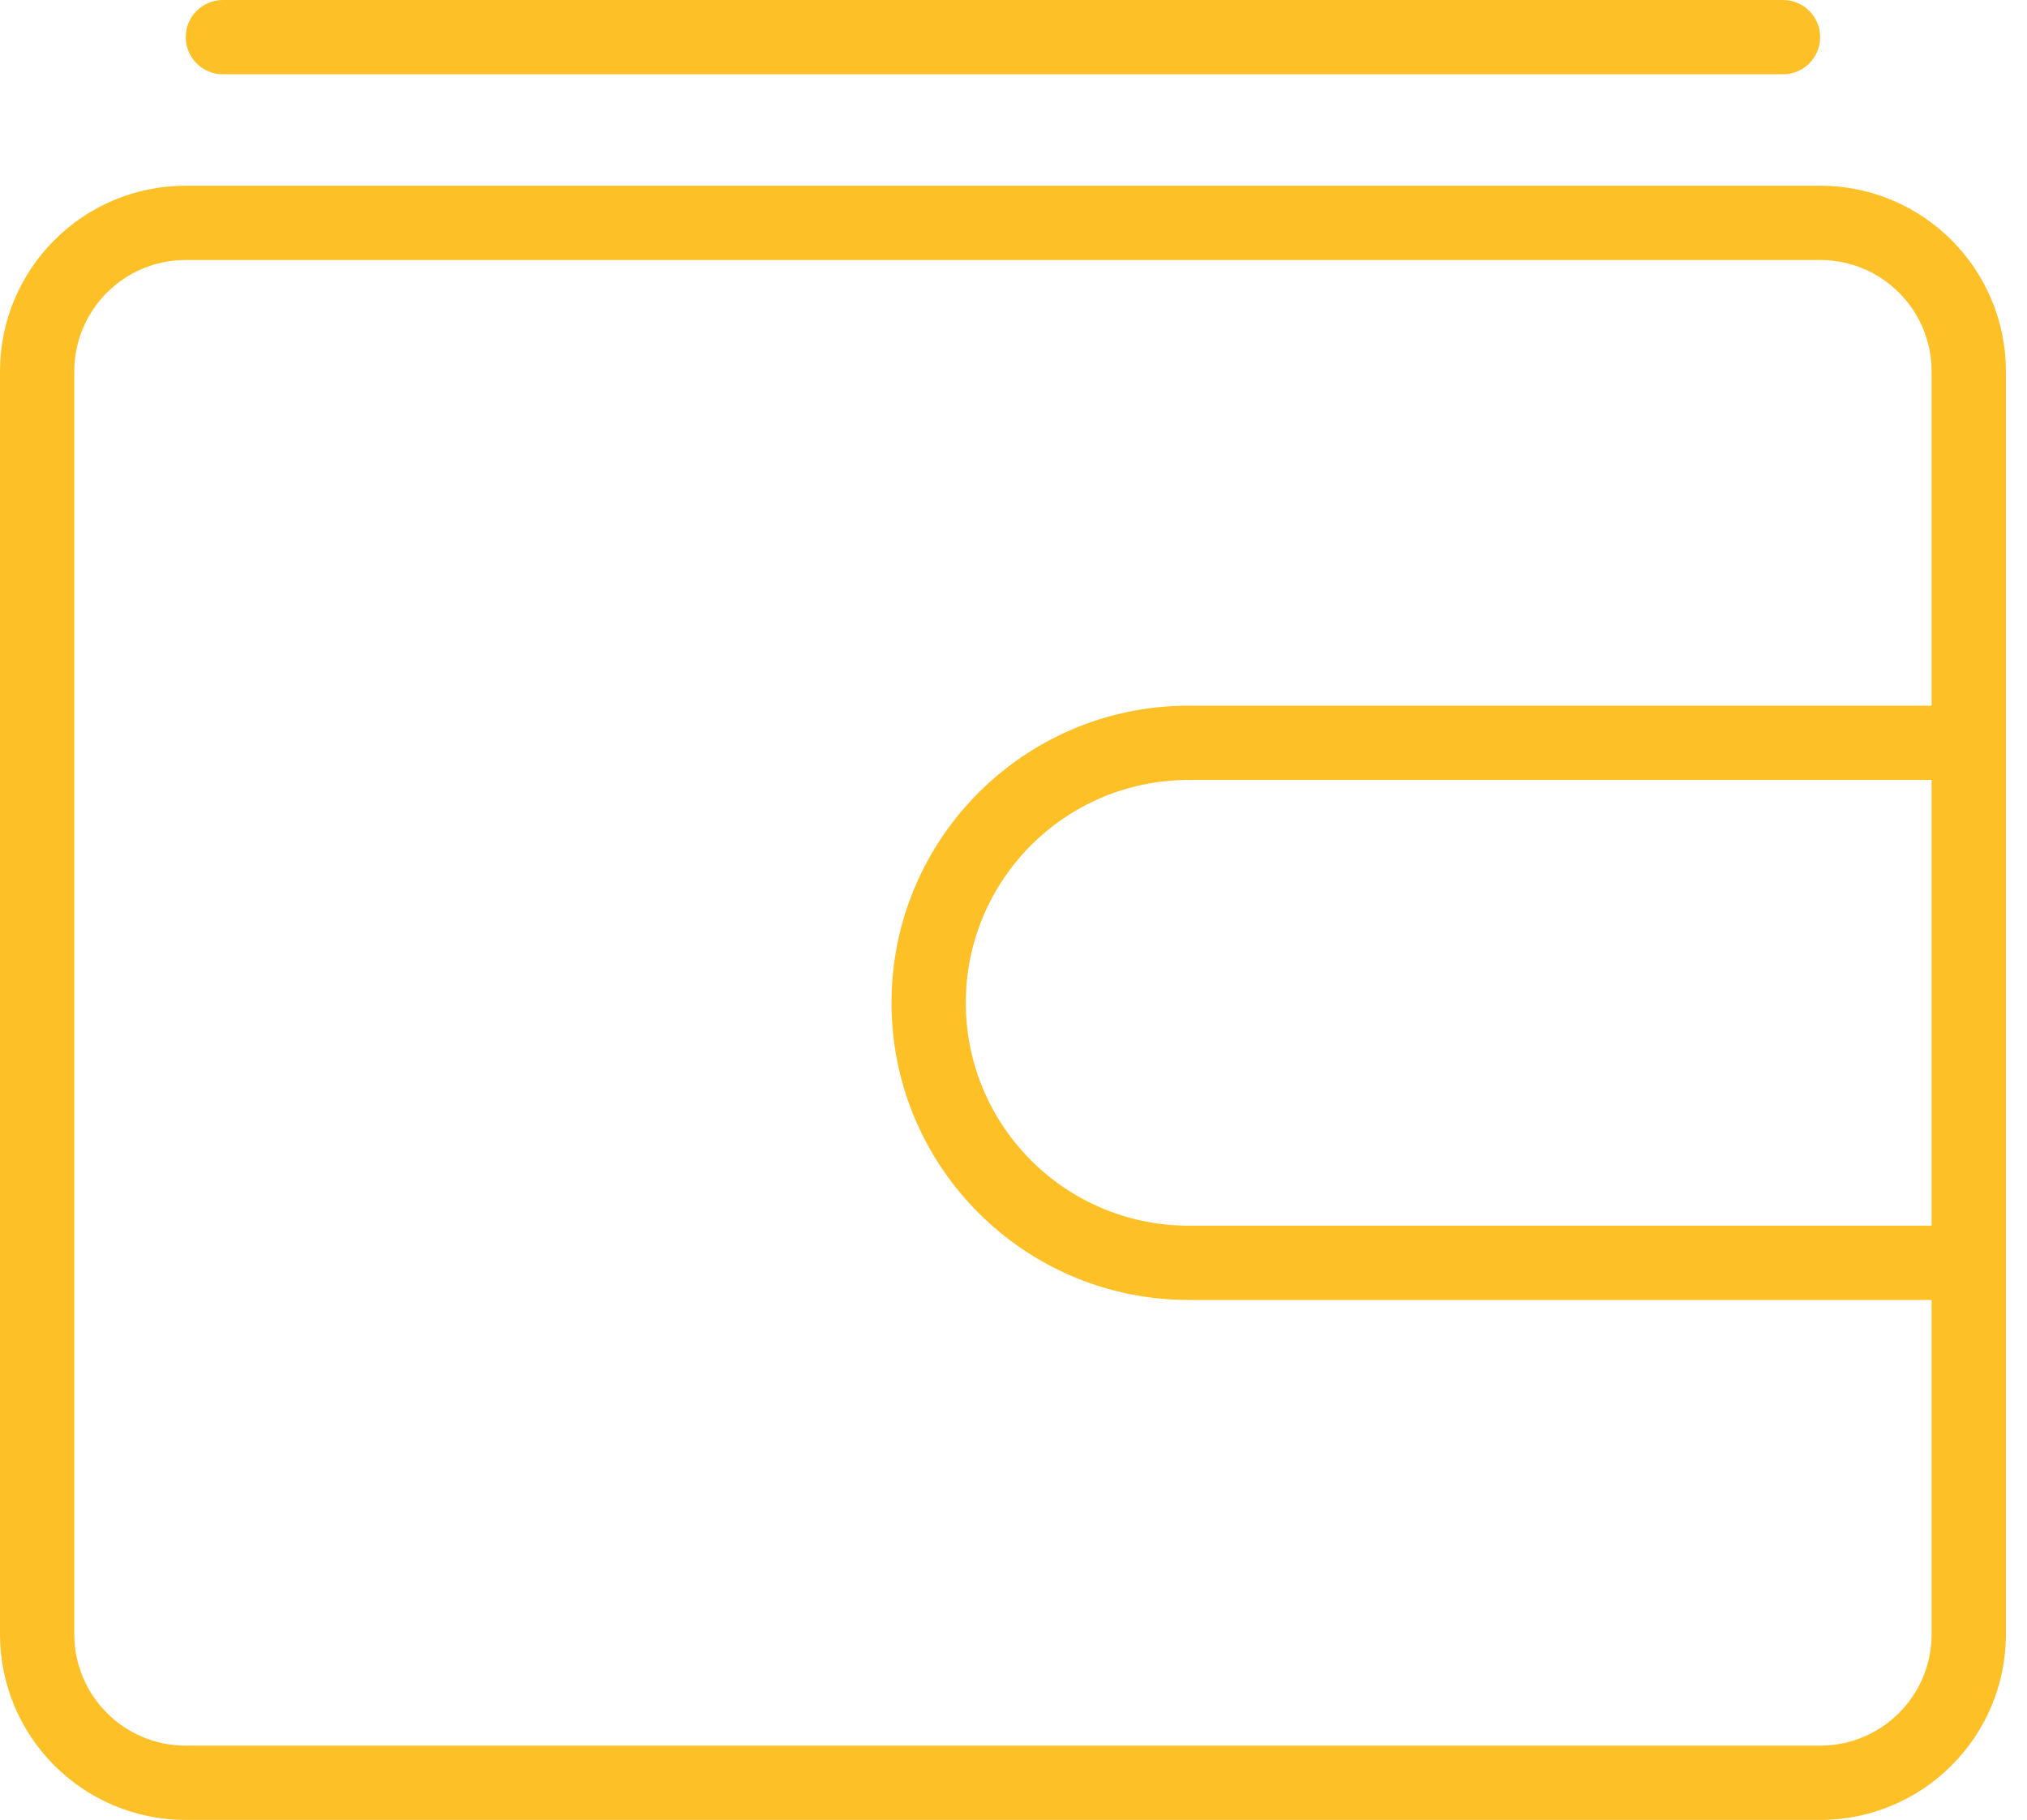
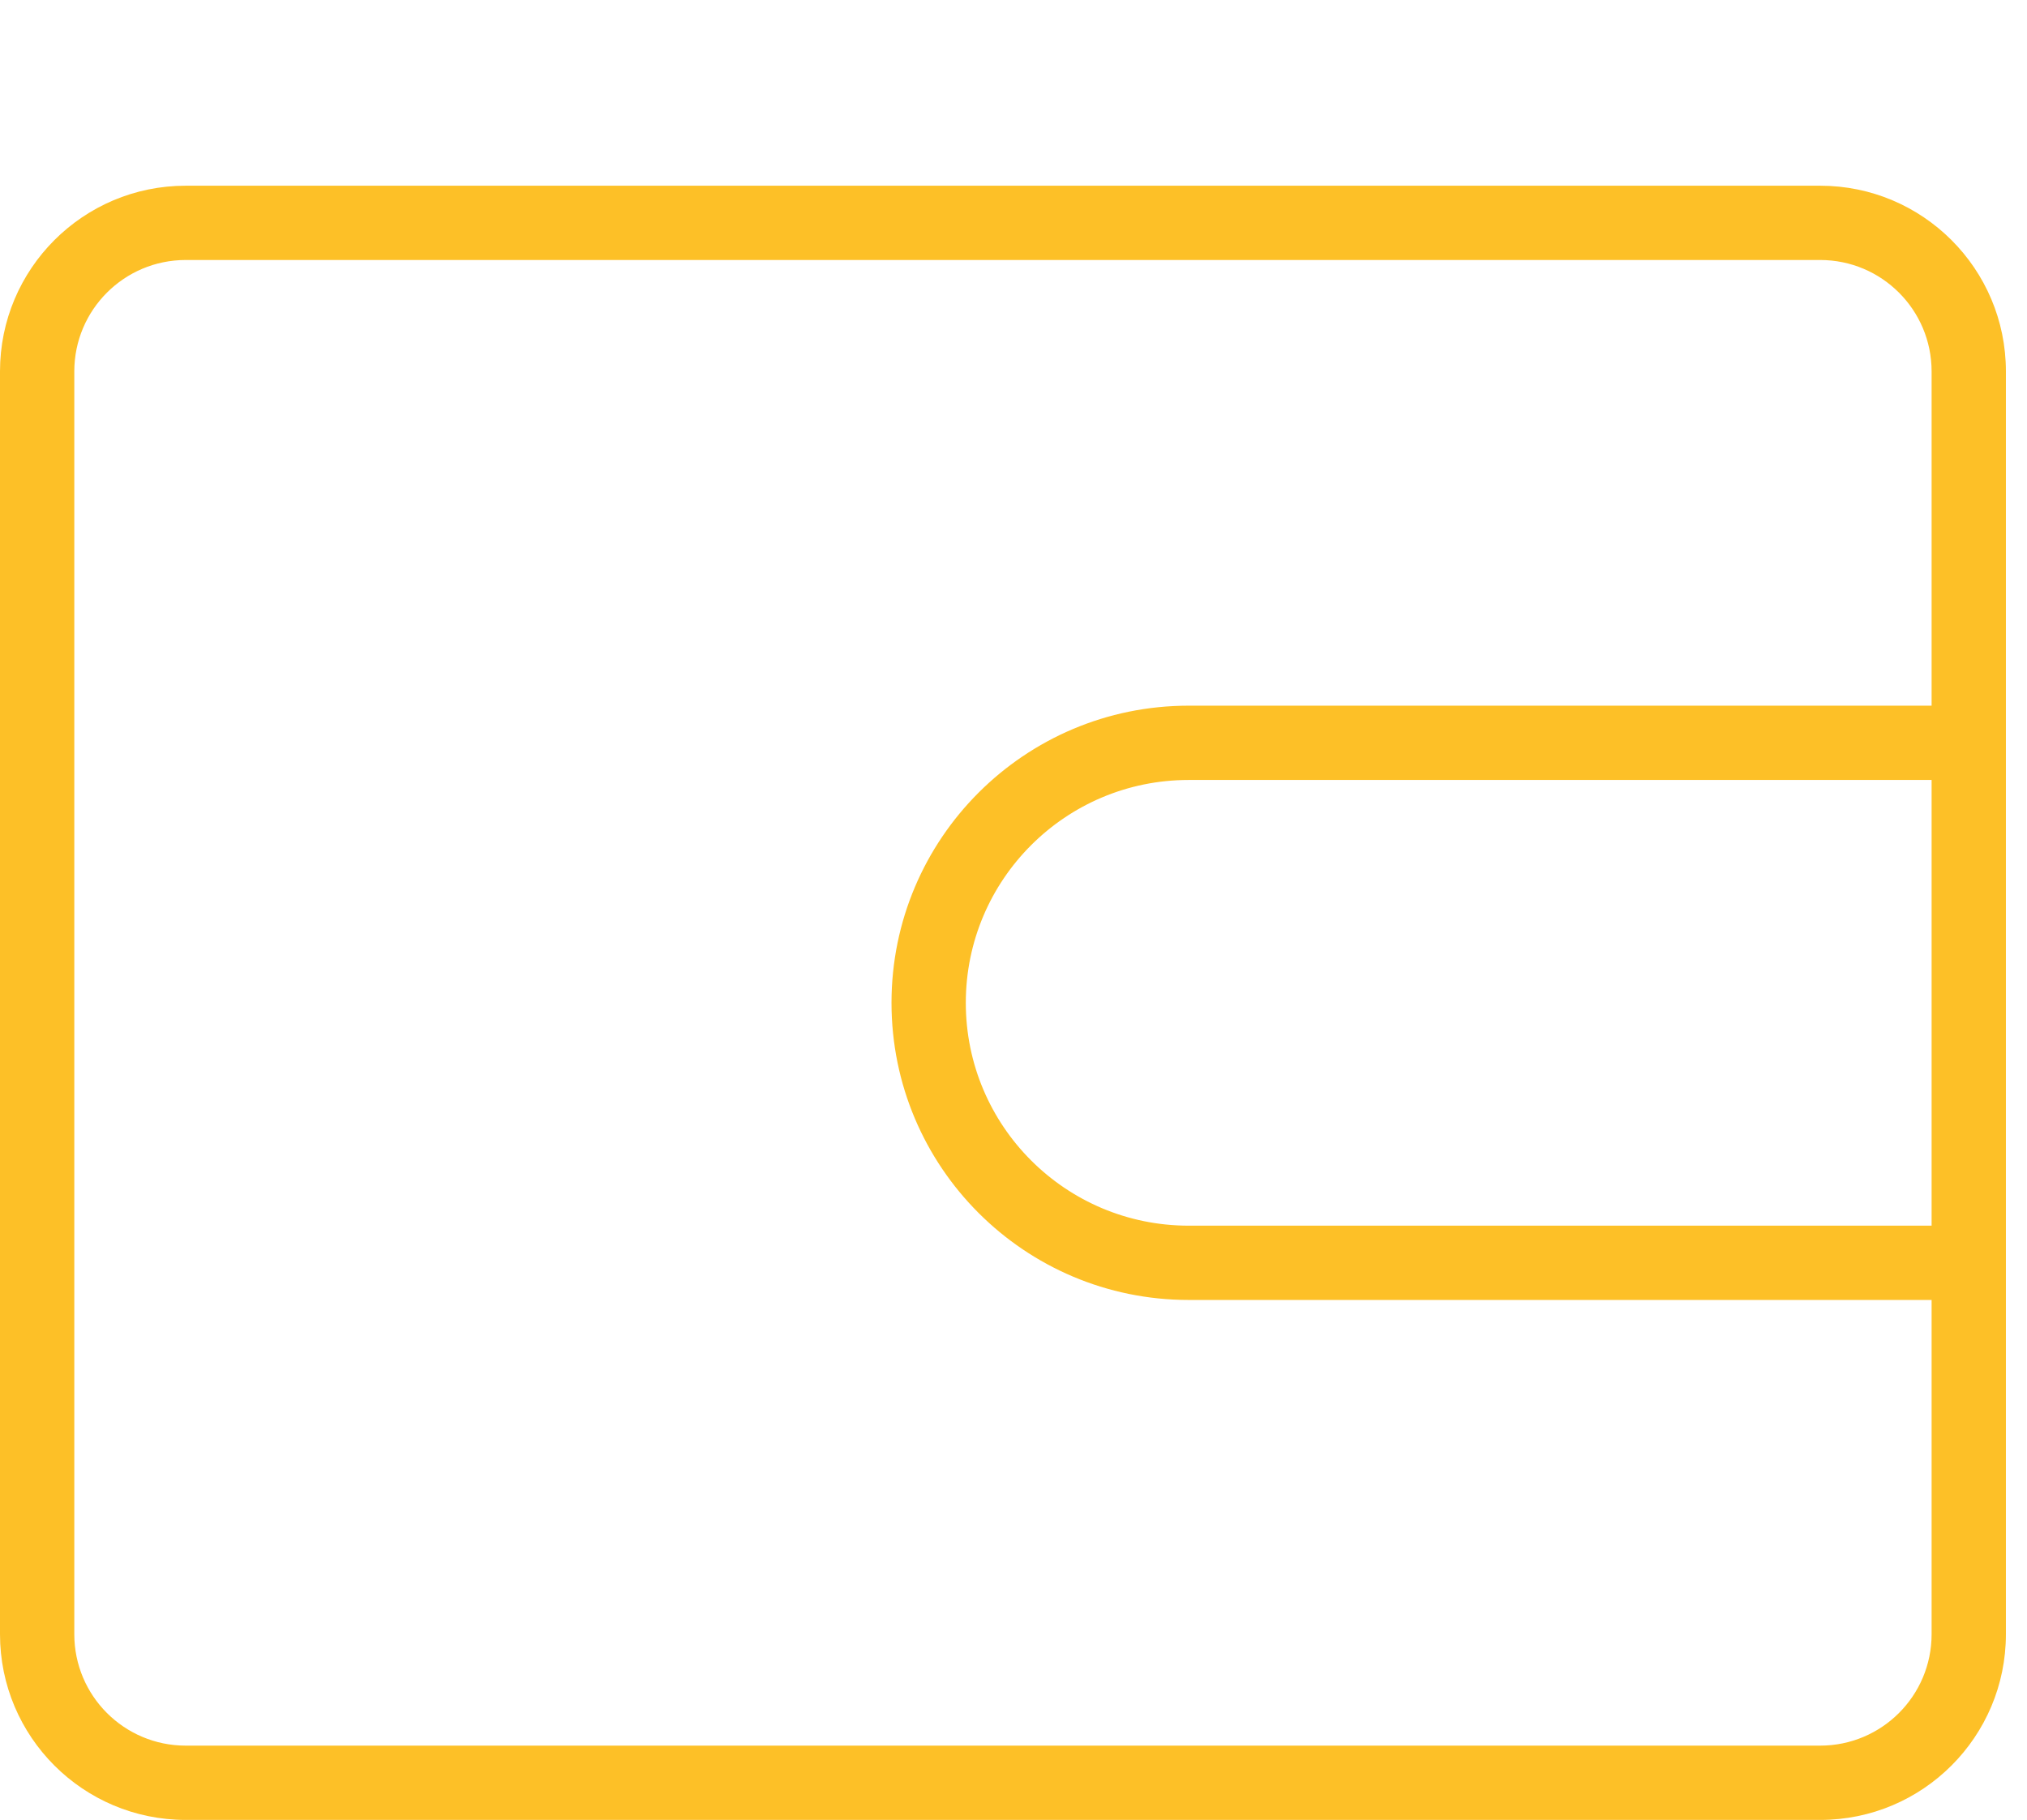
<svg xmlns="http://www.w3.org/2000/svg" width="49" height="44" viewBox="0 0 49 44" fill="none">
  <path fill-rule="evenodd" clip-rule="evenodd" d="M44 4.49H4.49C2.01 4.49 0 6.5 0 8.98V39.51C0 41.99 2.01 44 4.49 44H44C46.48 44 48.49 41.99 48.49 39.51V8.98C48.49 6.5 46.48 4.49 44 4.49ZM44 42.204H4.49C3.002 42.204 1.796 40.998 1.796 39.51V8.98C1.796 7.492 3.002 6.286 4.49 6.286H44C45.488 6.286 46.694 7.492 46.694 8.98V17.061H28.735C24.767 17.061 21.551 20.277 21.551 24.245C21.551 28.212 24.767 31.429 28.735 31.429H46.694V39.51C46.694 40.998 45.488 42.204 44 42.204ZM28.735 29.633H46.694V18.857H28.735C25.759 18.857 23.347 21.269 23.347 24.245C23.347 27.221 25.759 29.633 28.735 29.633Z" fill="#FDC027" />
-   <path d="M5.388 1.796H43.102C43.598 1.796 44 1.394 44 0.898C44 0.402 43.598 0 43.102 0H5.388C4.892 0 4.49 0.402 4.49 0.898C4.49 1.394 4.892 1.796 5.388 1.796Z" fill="#FDC027" />
</svg>